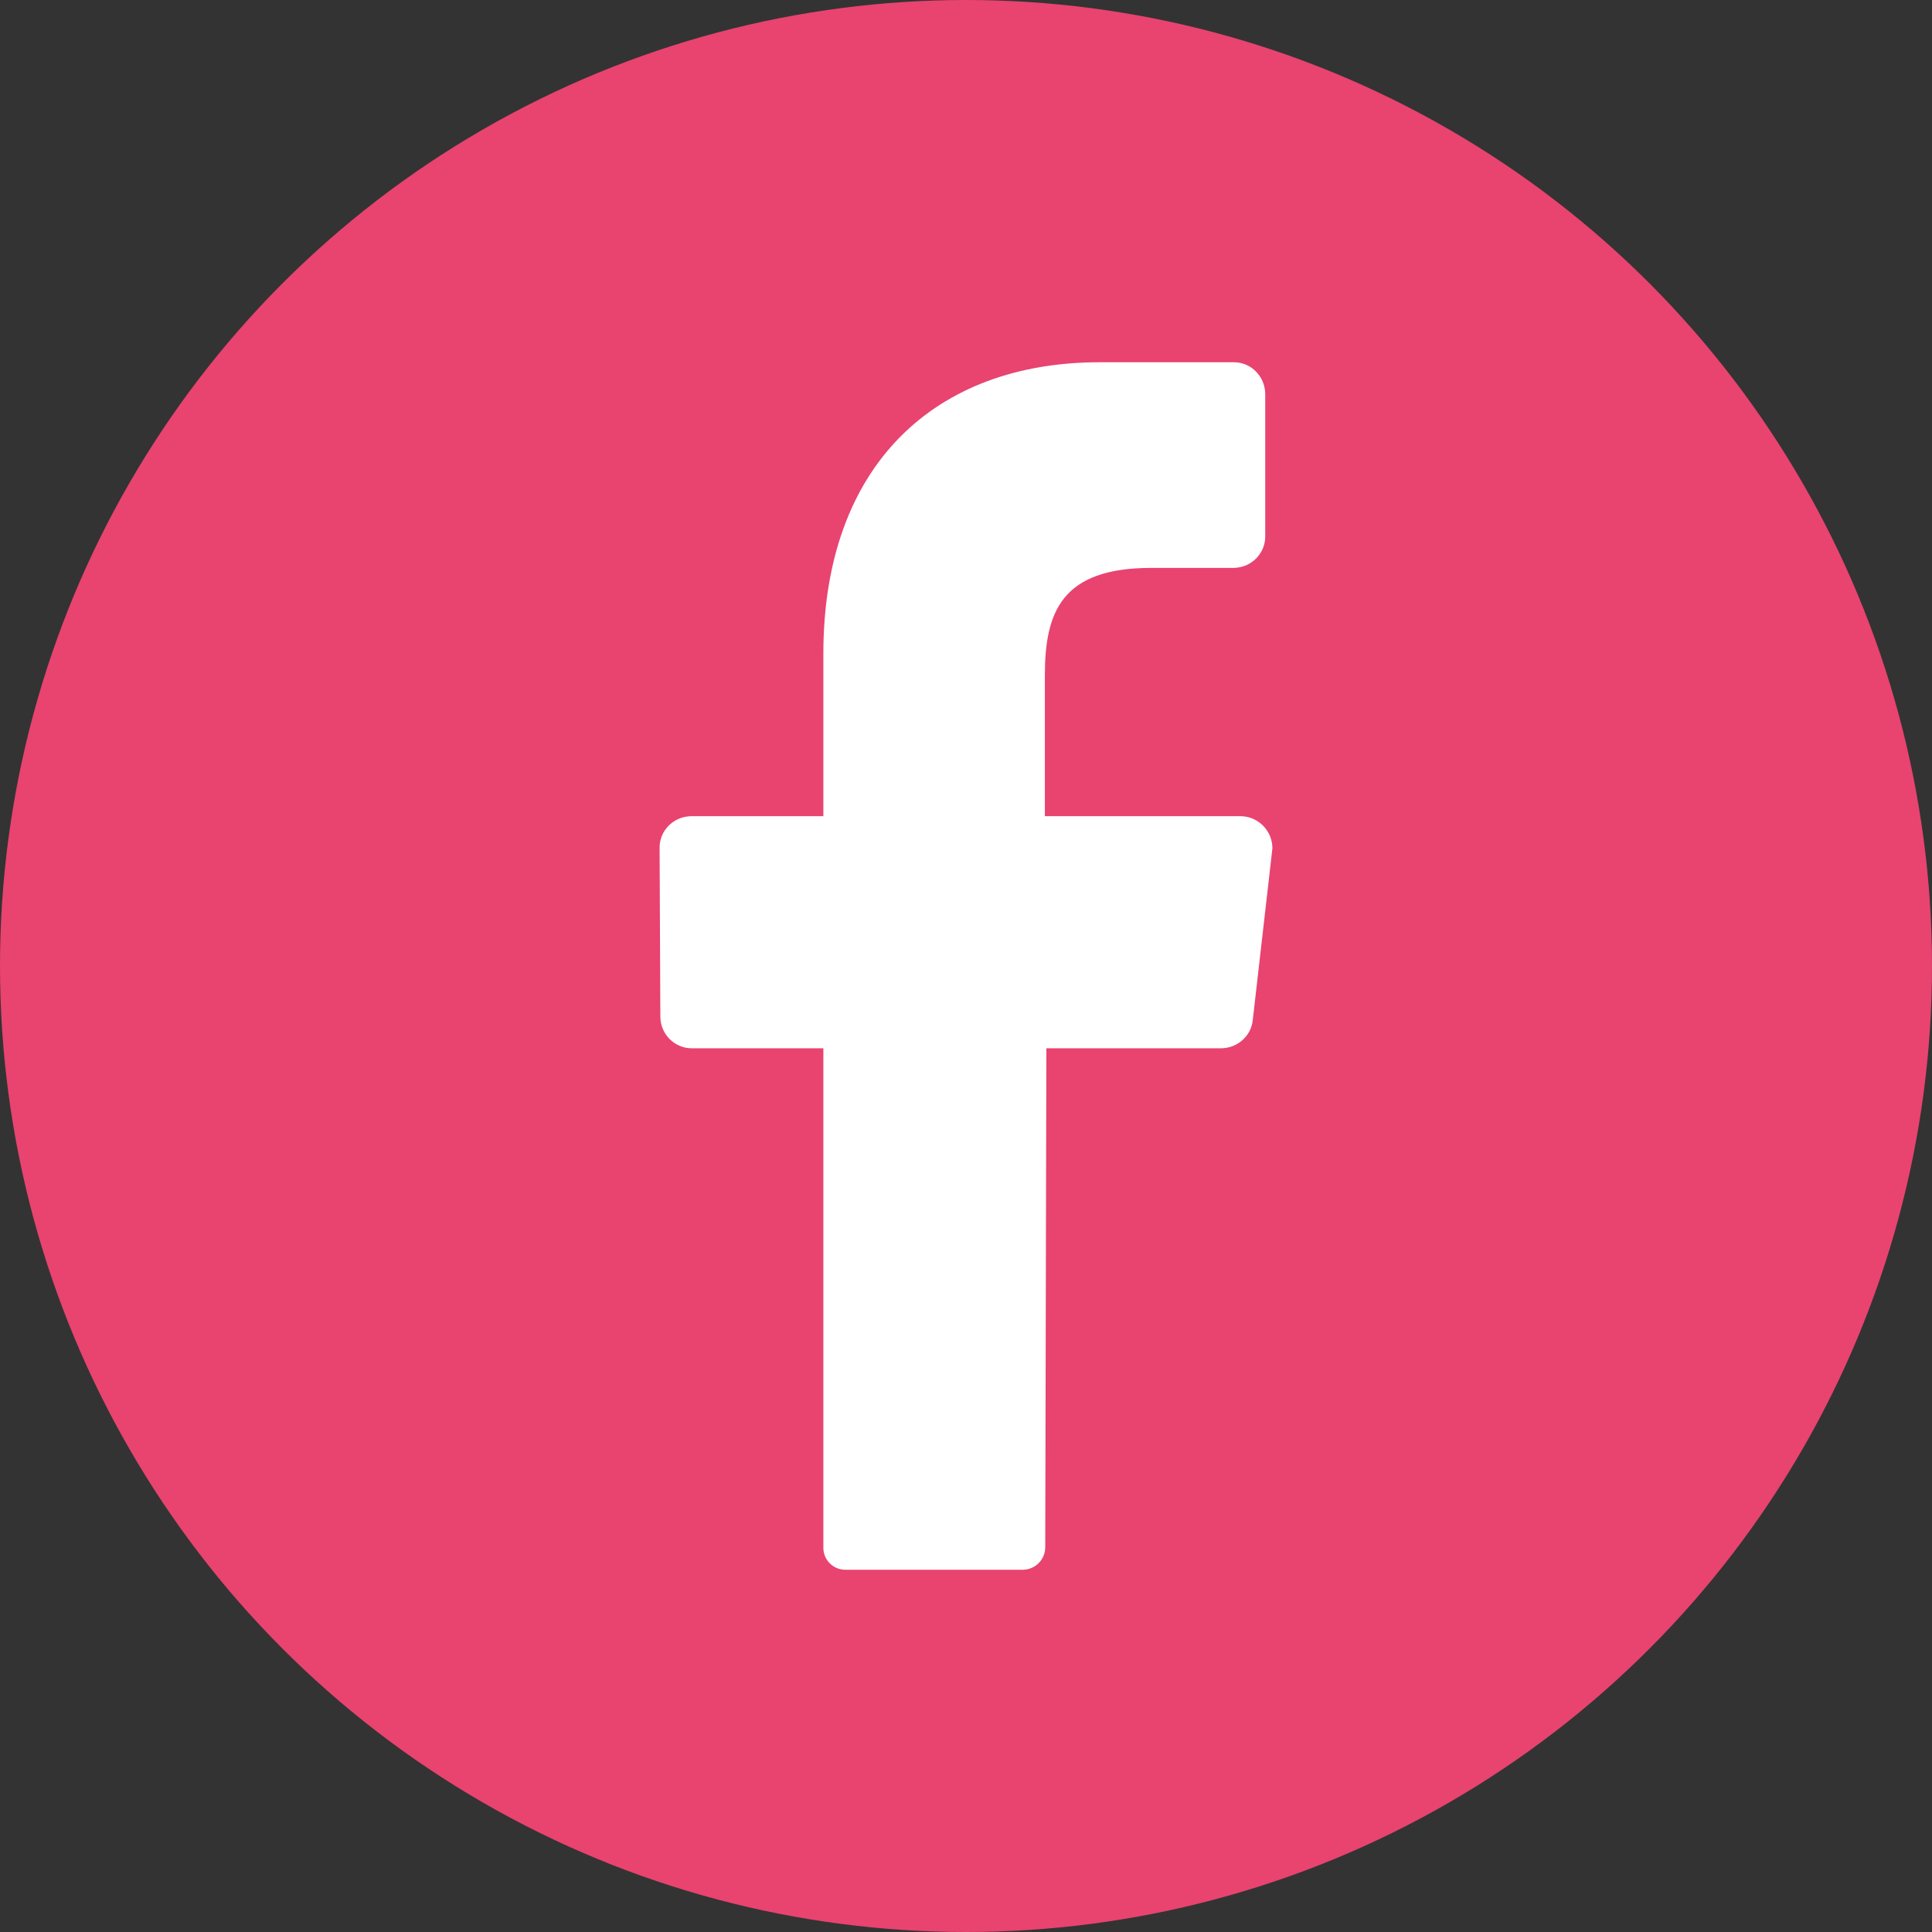
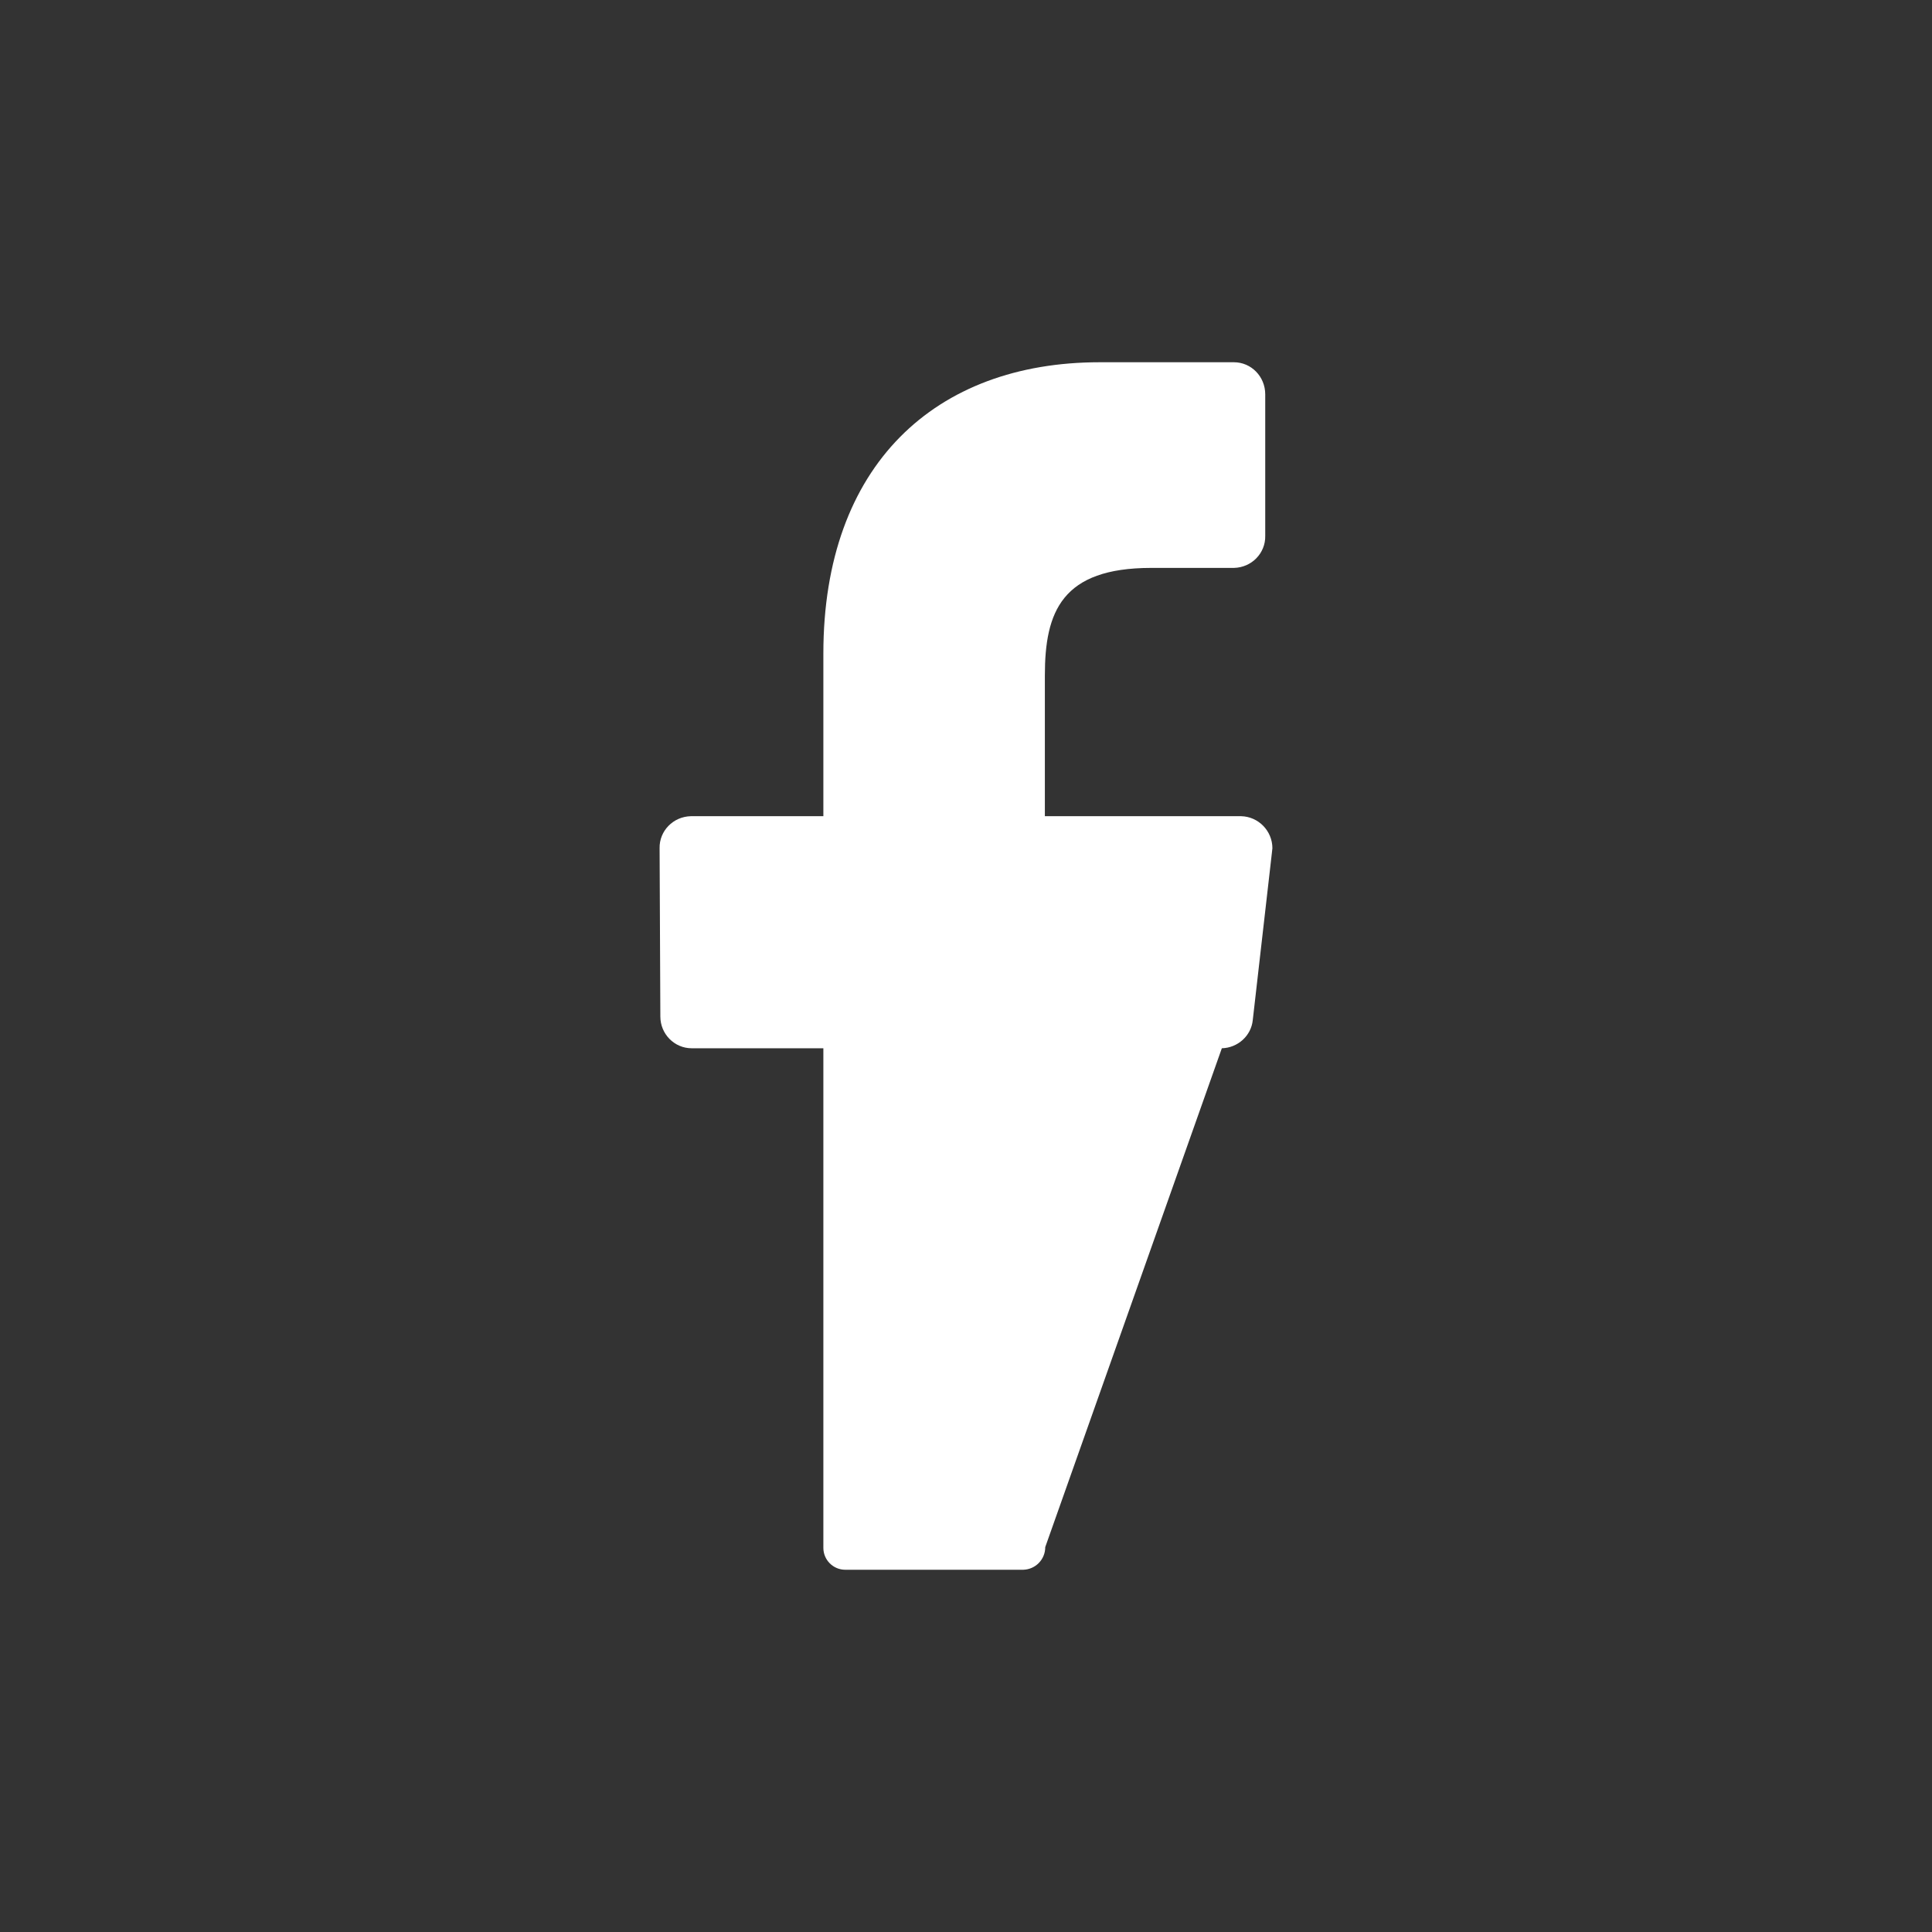
<svg xmlns="http://www.w3.org/2000/svg" version="1.1" id="Calque_1" x="0px" y="0px" viewBox="0 0 512 512" style="enable-background:new 0 0 512 512;" xml:space="preserve">
  <rect x="0" y="0" width="512" height="512" fill="#333333" stroke="none" />
  <style type="text/css">
	.st0{fill:#E94370;}
	.st1{fill:#FFFFFF;}
</style>
  <g id="Layer_2">
    <g id="_01.facebook">
-       <circle id="background" class="st0" cx="256" cy="256" r="256" />
-       <path id="icon" class="st1" d="M337.1,225.7l-5.1,44.6c-0.4,4.2-4,7.4-8.2,7.5h-46.5L277,410c0,3.3-2.6,5.9-5.8,6H224    c-3.2,0-5.8-2.6-5.8-5.8c0-0.1,0-0.2,0-0.2V277.8h-34.9c-4.6,0-8.3-3.8-8.3-8.4c0,0,0,0,0,0l-0.2-44.6c-0.1-4.6,3.6-8.4,8.3-8.5    c0,0,0,0,0,0h35.1v-43.1c0-50,29.7-77.2,73.2-77.2H327c4.6,0,8.3,3.8,8.3,8.5c0,0,0,0,0,0V142c0.1,4.6-3.6,8.4-8.3,8.5    c0,0,0,0,0,0h-21.9c-23.7,0-28.2,11.6-28.2,28.5v37.3h52c4.6,0.1,8.3,3.9,8.3,8.5C337.2,225,337.1,225.4,337.1,225.7L337.1,225.7z    " />
+       <path id="icon" class="st1" d="M337.1,225.7l-5.1,44.6c-0.4,4.2-4,7.4-8.2,7.5L277,410c0,3.3-2.6,5.9-5.8,6H224    c-3.2,0-5.8-2.6-5.8-5.8c0-0.1,0-0.2,0-0.2V277.8h-34.9c-4.6,0-8.3-3.8-8.3-8.4c0,0,0,0,0,0l-0.2-44.6c-0.1-4.6,3.6-8.4,8.3-8.5    c0,0,0,0,0,0h35.1v-43.1c0-50,29.7-77.2,73.2-77.2H327c4.6,0,8.3,3.8,8.3,8.5c0,0,0,0,0,0V142c0.1,4.6-3.6,8.4-8.3,8.5    c0,0,0,0,0,0h-21.9c-23.7,0-28.2,11.6-28.2,28.5v37.3h52c4.6,0.1,8.3,3.9,8.3,8.5C337.2,225,337.1,225.4,337.1,225.7L337.1,225.7z    " />
    </g>
  </g>
</svg>